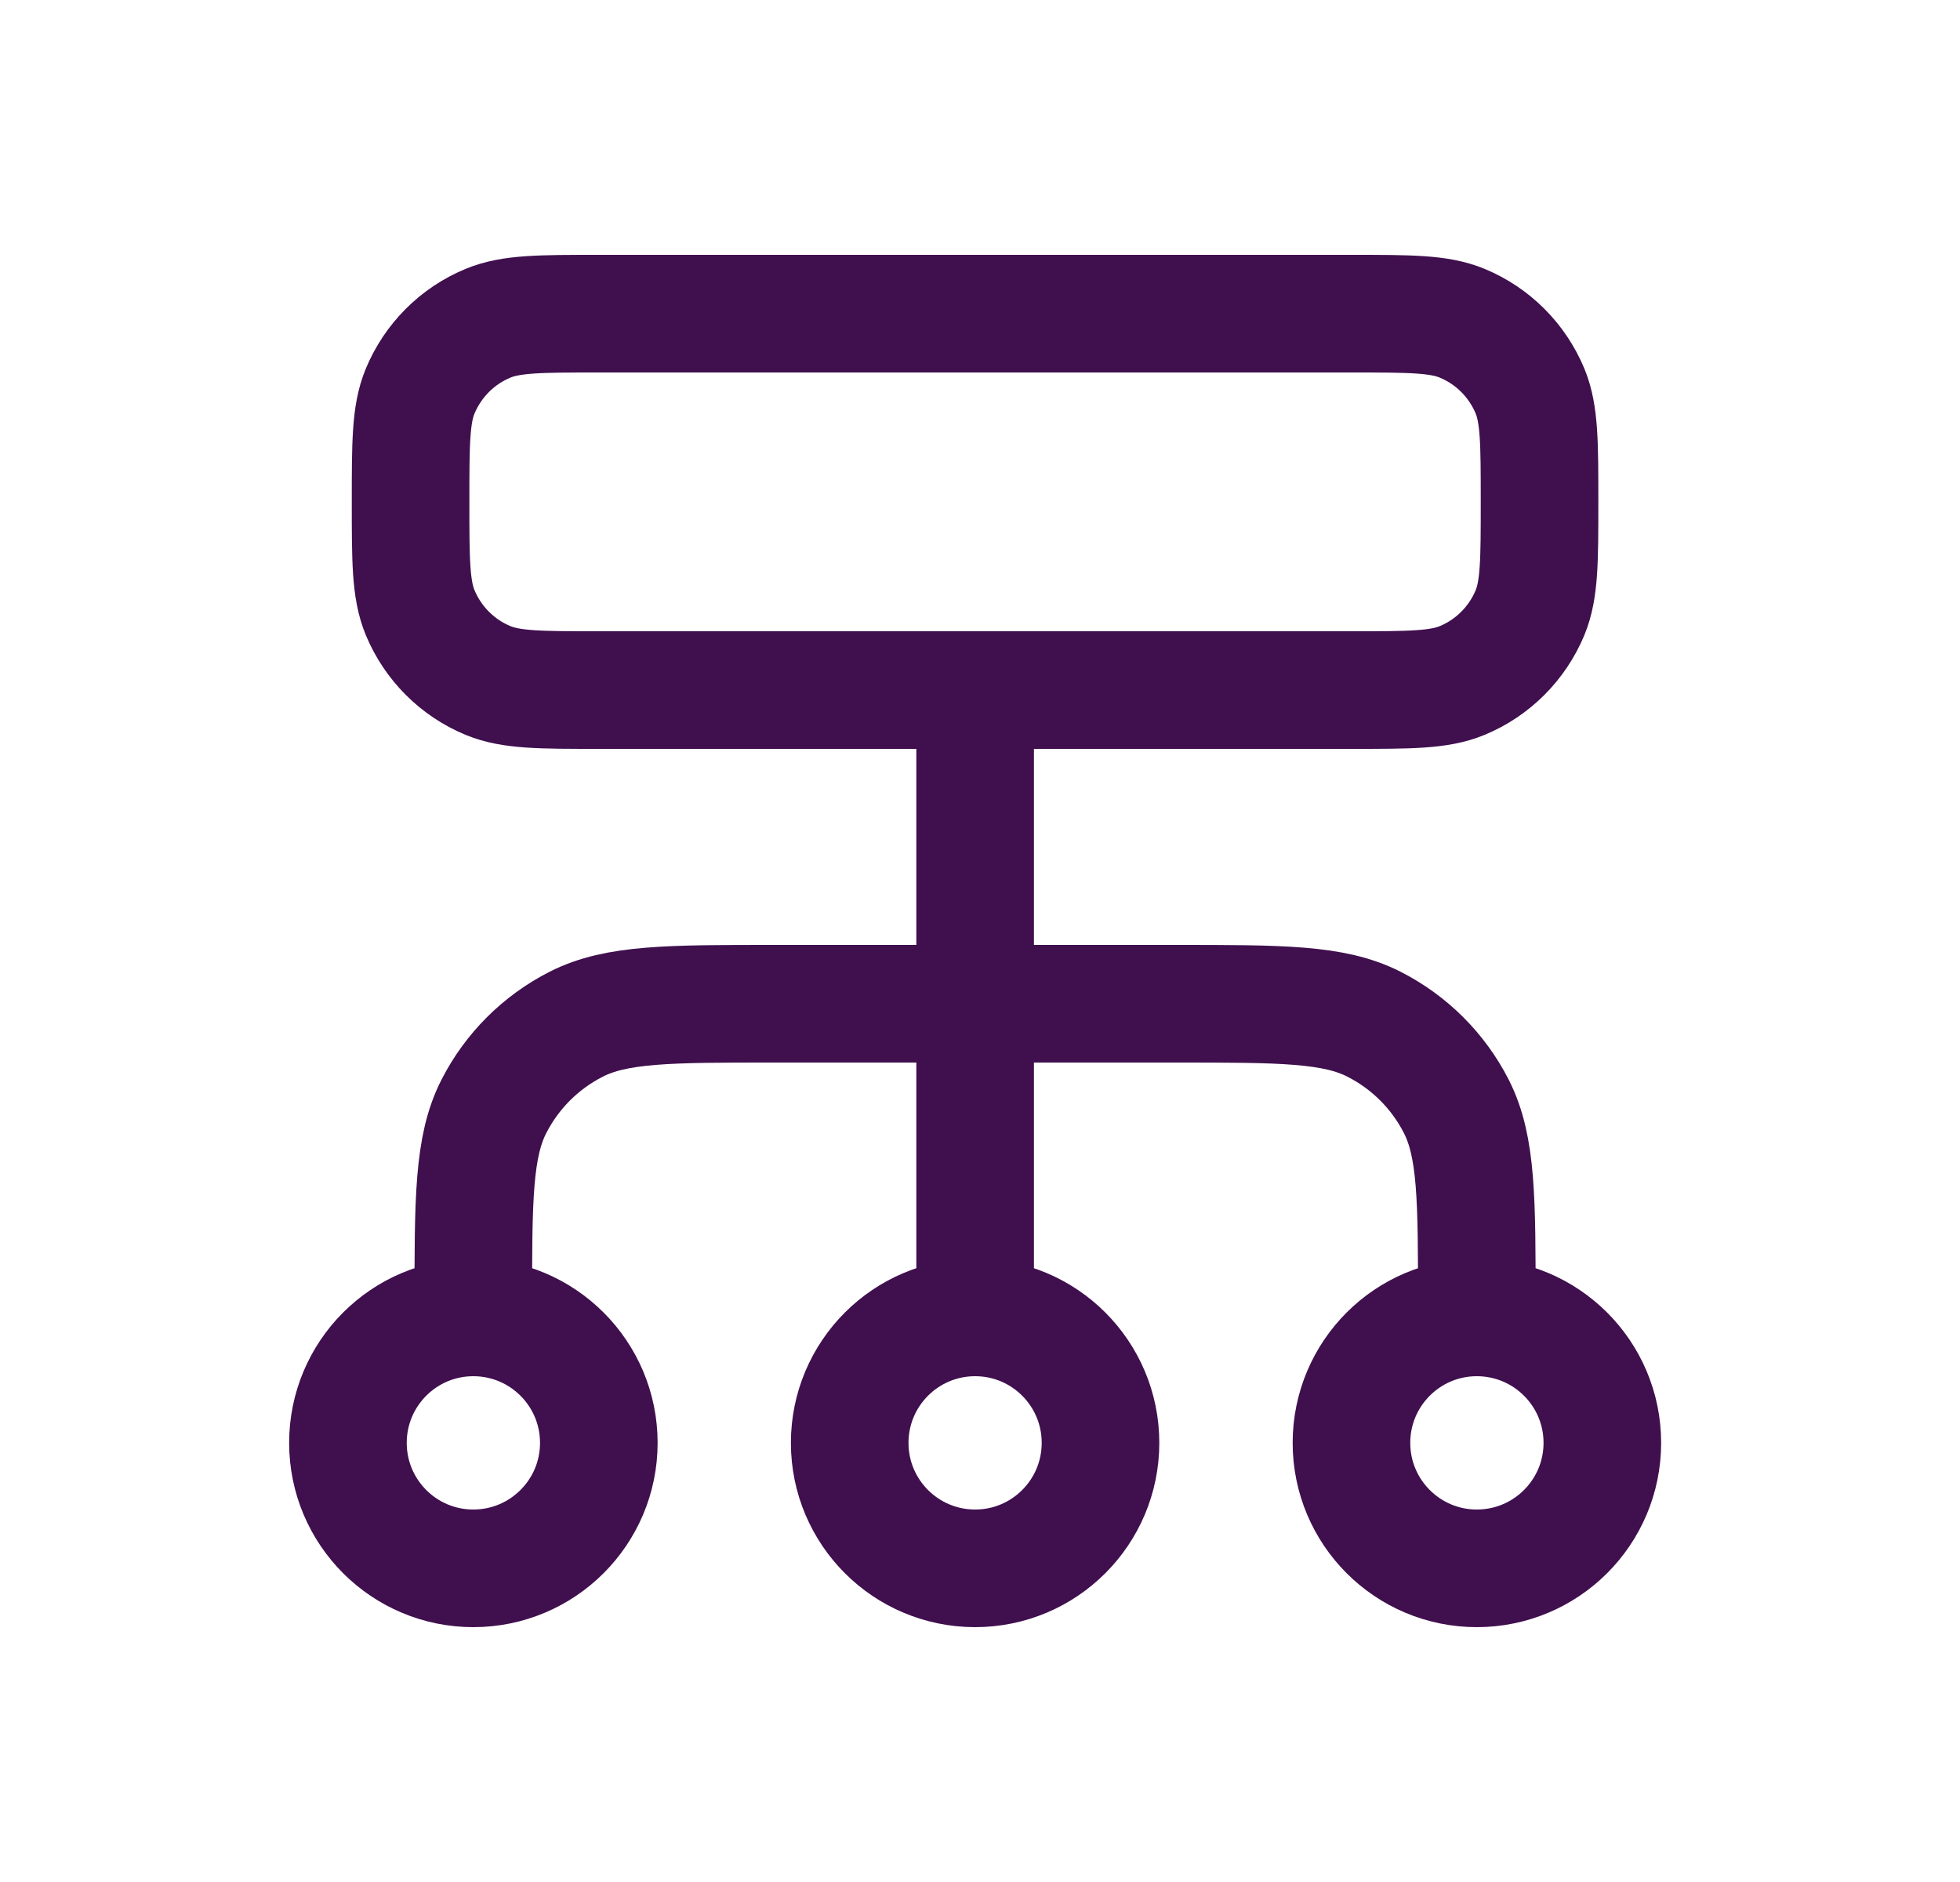
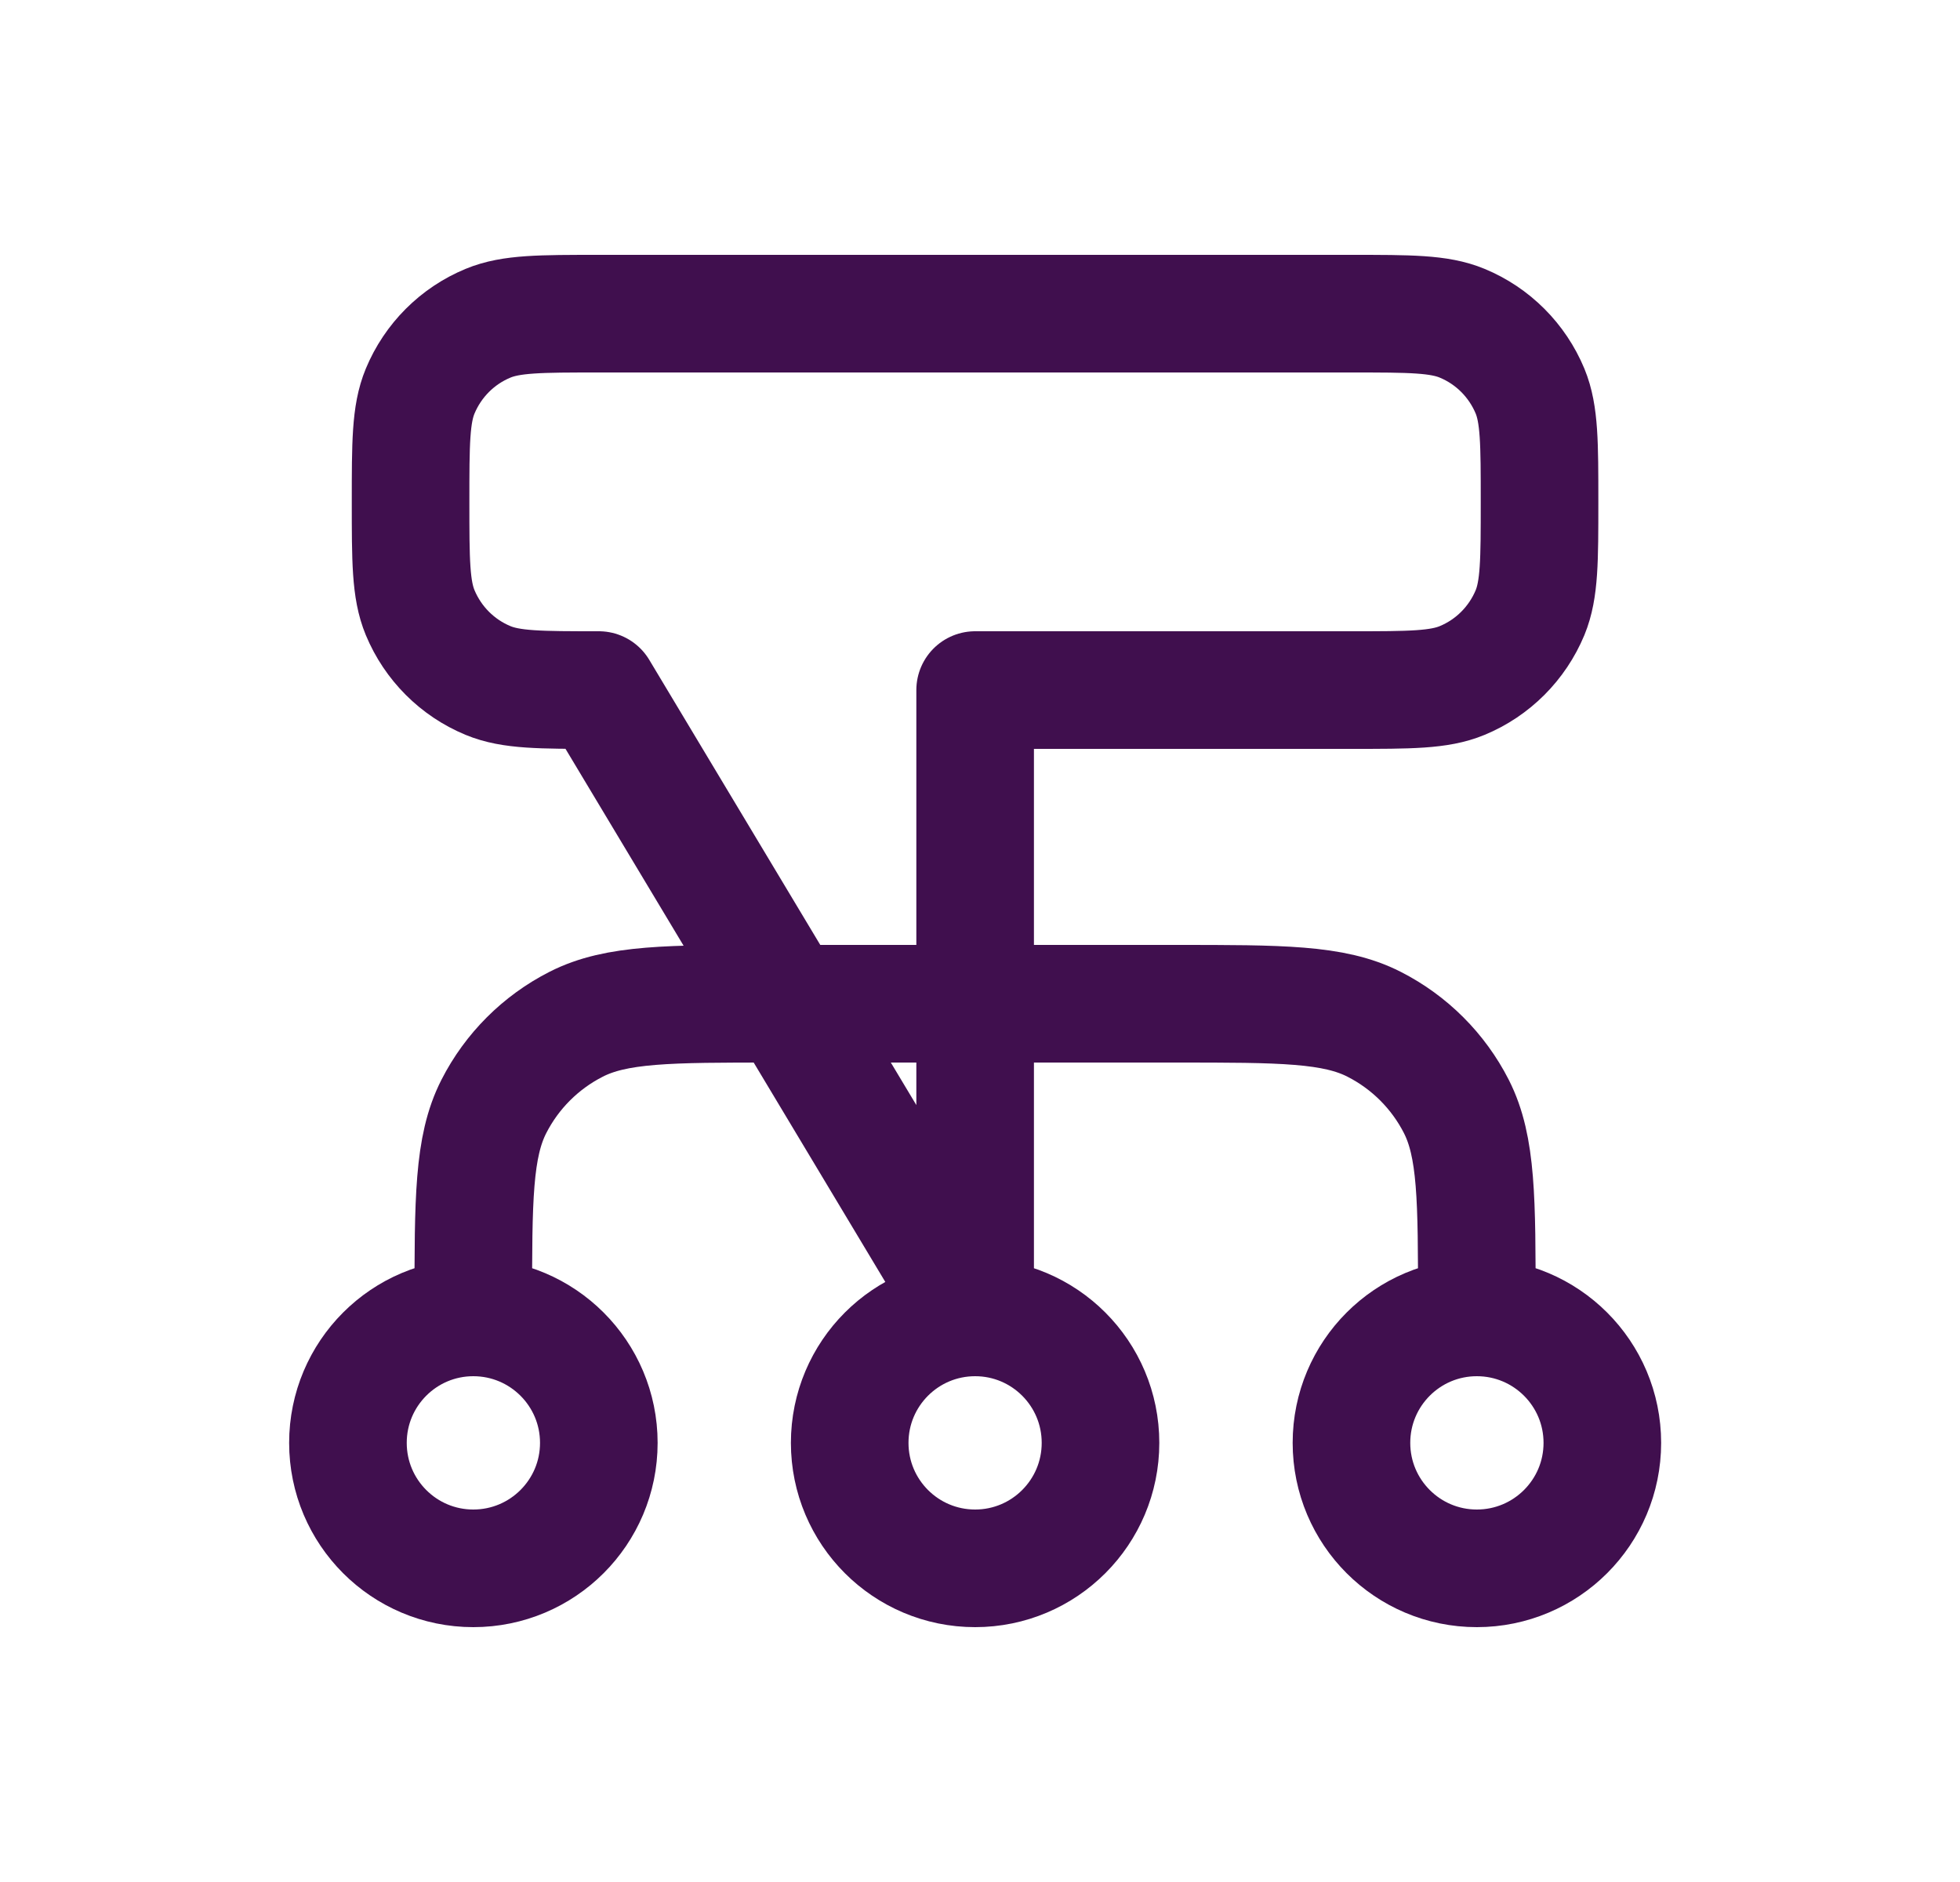
<svg xmlns="http://www.w3.org/2000/svg" width="25" height="24" viewBox="0 0 25 24" fill="none">
  <g id="dataflow-04">
-     <path id="Icon" d="M6.037 16.8V16.64C6.037 15.296 6.037 14.624 6.299 14.11C6.529 13.659 6.896 13.292 7.348 13.062C7.861 12.8 8.533 12.8 9.877 12.8H14.998C16.342 12.8 17.014 12.8 17.527 13.062C17.979 13.292 18.346 13.659 18.576 14.11C18.837 14.624 18.837 15.296 18.837 16.64V16.8M6.037 16.8C5.154 16.8 4.438 17.516 4.438 18.4C4.438 19.284 5.154 20 6.037 20C6.921 20 7.638 19.284 7.638 18.4C7.638 17.516 6.921 16.8 6.037 16.8ZM18.837 16.8C17.954 16.8 17.238 17.516 17.238 18.4C17.238 19.284 17.954 20 18.837 20C19.721 20 20.438 19.284 20.438 18.4C20.438 17.516 19.721 16.8 18.837 16.8ZM12.438 16.8C11.554 16.8 10.838 17.516 10.838 18.4C10.838 19.284 11.554 20 12.438 20C13.321 20 14.037 19.284 14.037 18.4C14.037 17.516 13.321 16.8 12.438 16.8ZM12.438 16.8V8.8M7.638 8.8H17.238C17.983 8.8 18.356 8.8 18.65 8.678C19.042 8.516 19.353 8.204 19.516 7.812C19.637 7.518 19.637 7.146 19.637 6.4C19.637 5.654 19.637 5.282 19.516 4.988C19.353 4.596 19.042 4.284 18.65 4.122C18.356 4 17.983 4 17.238 4H7.638C6.892 4 6.519 4 6.225 4.122C5.833 4.284 5.522 4.596 5.359 4.988C5.237 5.282 5.237 5.654 5.237 6.4C5.237 7.146 5.237 7.518 5.359 7.812C5.522 8.204 5.833 8.516 6.225 8.678C6.519 8.8 6.892 8.8 7.638 8.8Z" stroke="#400F4E" stroke-width="1.5" stroke-linecap="round" stroke-linejoin="round" />
+     <path id="Icon" d="M6.037 16.8V16.64C6.037 15.296 6.037 14.624 6.299 14.11C6.529 13.659 6.896 13.292 7.348 13.062C7.861 12.8 8.533 12.8 9.877 12.8H14.998C16.342 12.8 17.014 12.8 17.527 13.062C17.979 13.292 18.346 13.659 18.576 14.11C18.837 14.624 18.837 15.296 18.837 16.64V16.8M6.037 16.8C5.154 16.8 4.438 17.516 4.438 18.4C4.438 19.284 5.154 20 6.037 20C6.921 20 7.638 19.284 7.638 18.4C7.638 17.516 6.921 16.8 6.037 16.8ZM18.837 16.8C17.954 16.8 17.238 17.516 17.238 18.4C17.238 19.284 17.954 20 18.837 20C19.721 20 20.438 19.284 20.438 18.4C20.438 17.516 19.721 16.8 18.837 16.8ZM12.438 16.8C11.554 16.8 10.838 17.516 10.838 18.4C10.838 19.284 11.554 20 12.438 20C13.321 20 14.037 19.284 14.037 18.4C14.037 17.516 13.321 16.8 12.438 16.8ZM12.438 16.8V8.8H17.238C17.983 8.8 18.356 8.8 18.65 8.678C19.042 8.516 19.353 8.204 19.516 7.812C19.637 7.518 19.637 7.146 19.637 6.4C19.637 5.654 19.637 5.282 19.516 4.988C19.353 4.596 19.042 4.284 18.65 4.122C18.356 4 17.983 4 17.238 4H7.638C6.892 4 6.519 4 6.225 4.122C5.833 4.284 5.522 4.596 5.359 4.988C5.237 5.282 5.237 5.654 5.237 6.4C5.237 7.146 5.237 7.518 5.359 7.812C5.522 8.204 5.833 8.516 6.225 8.678C6.519 8.8 6.892 8.8 7.638 8.8Z" stroke="#400F4E" stroke-width="1.5" stroke-linecap="round" stroke-linejoin="round" />
  </g>
</svg>